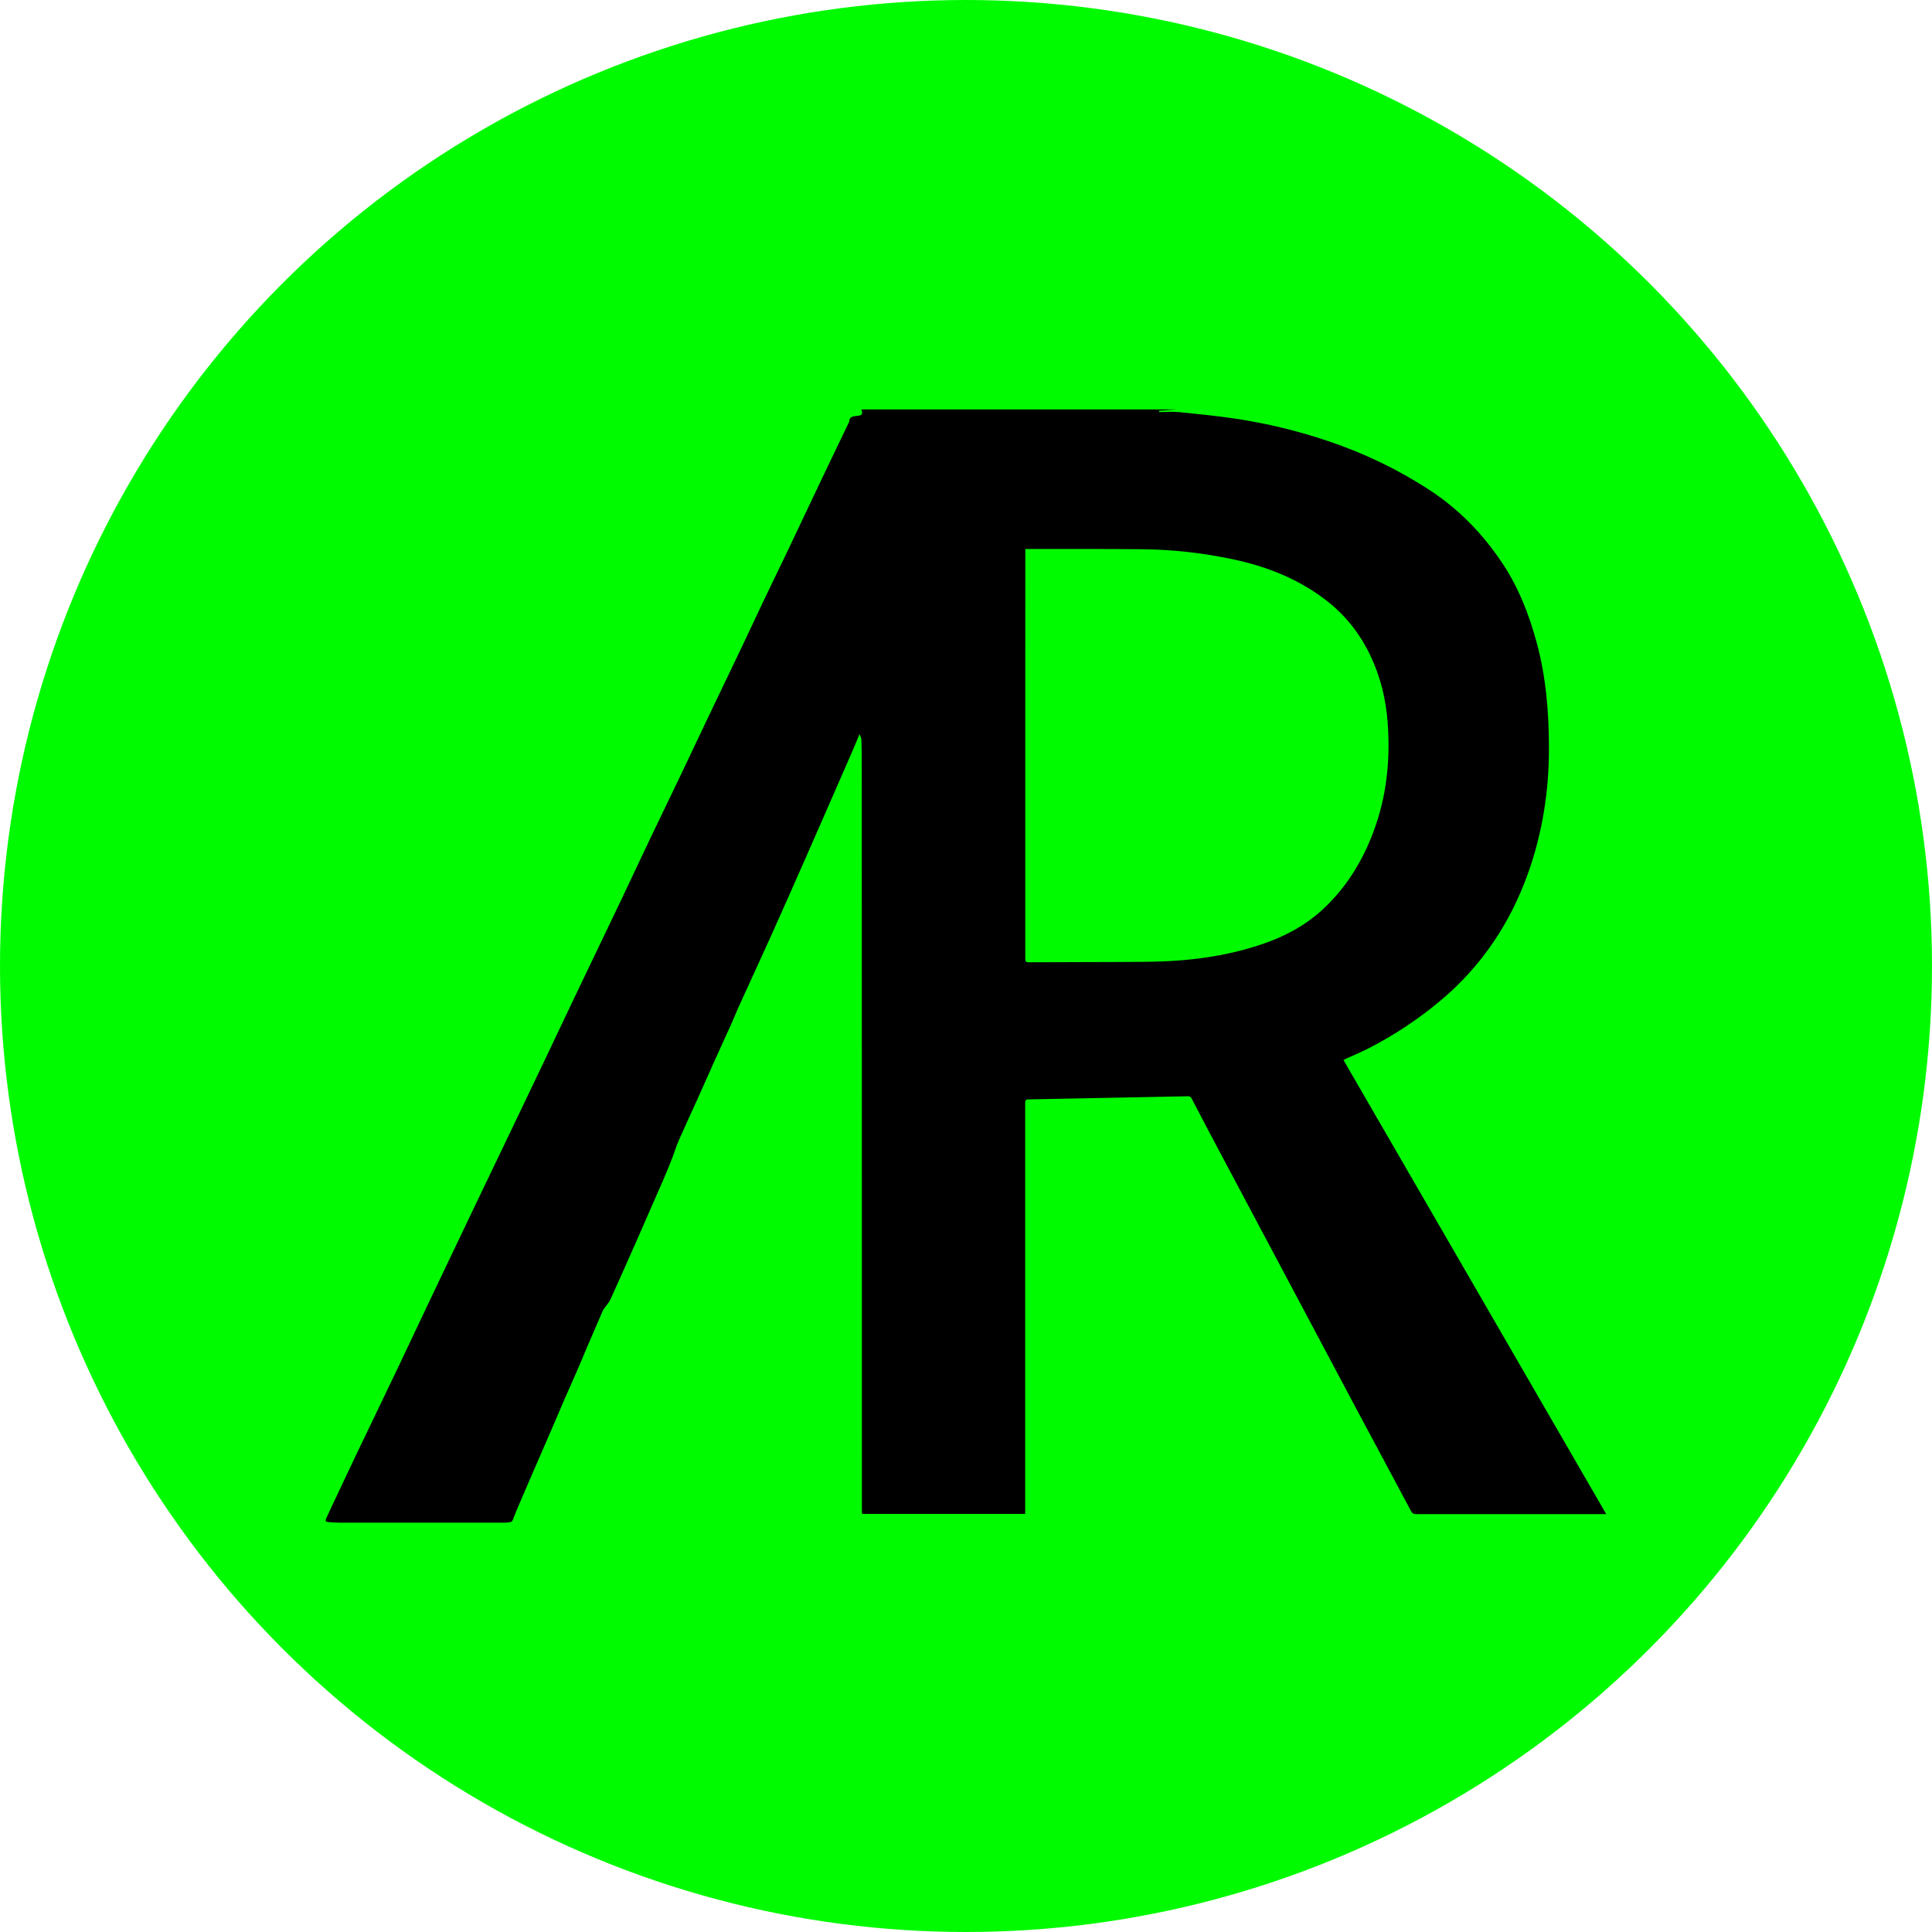
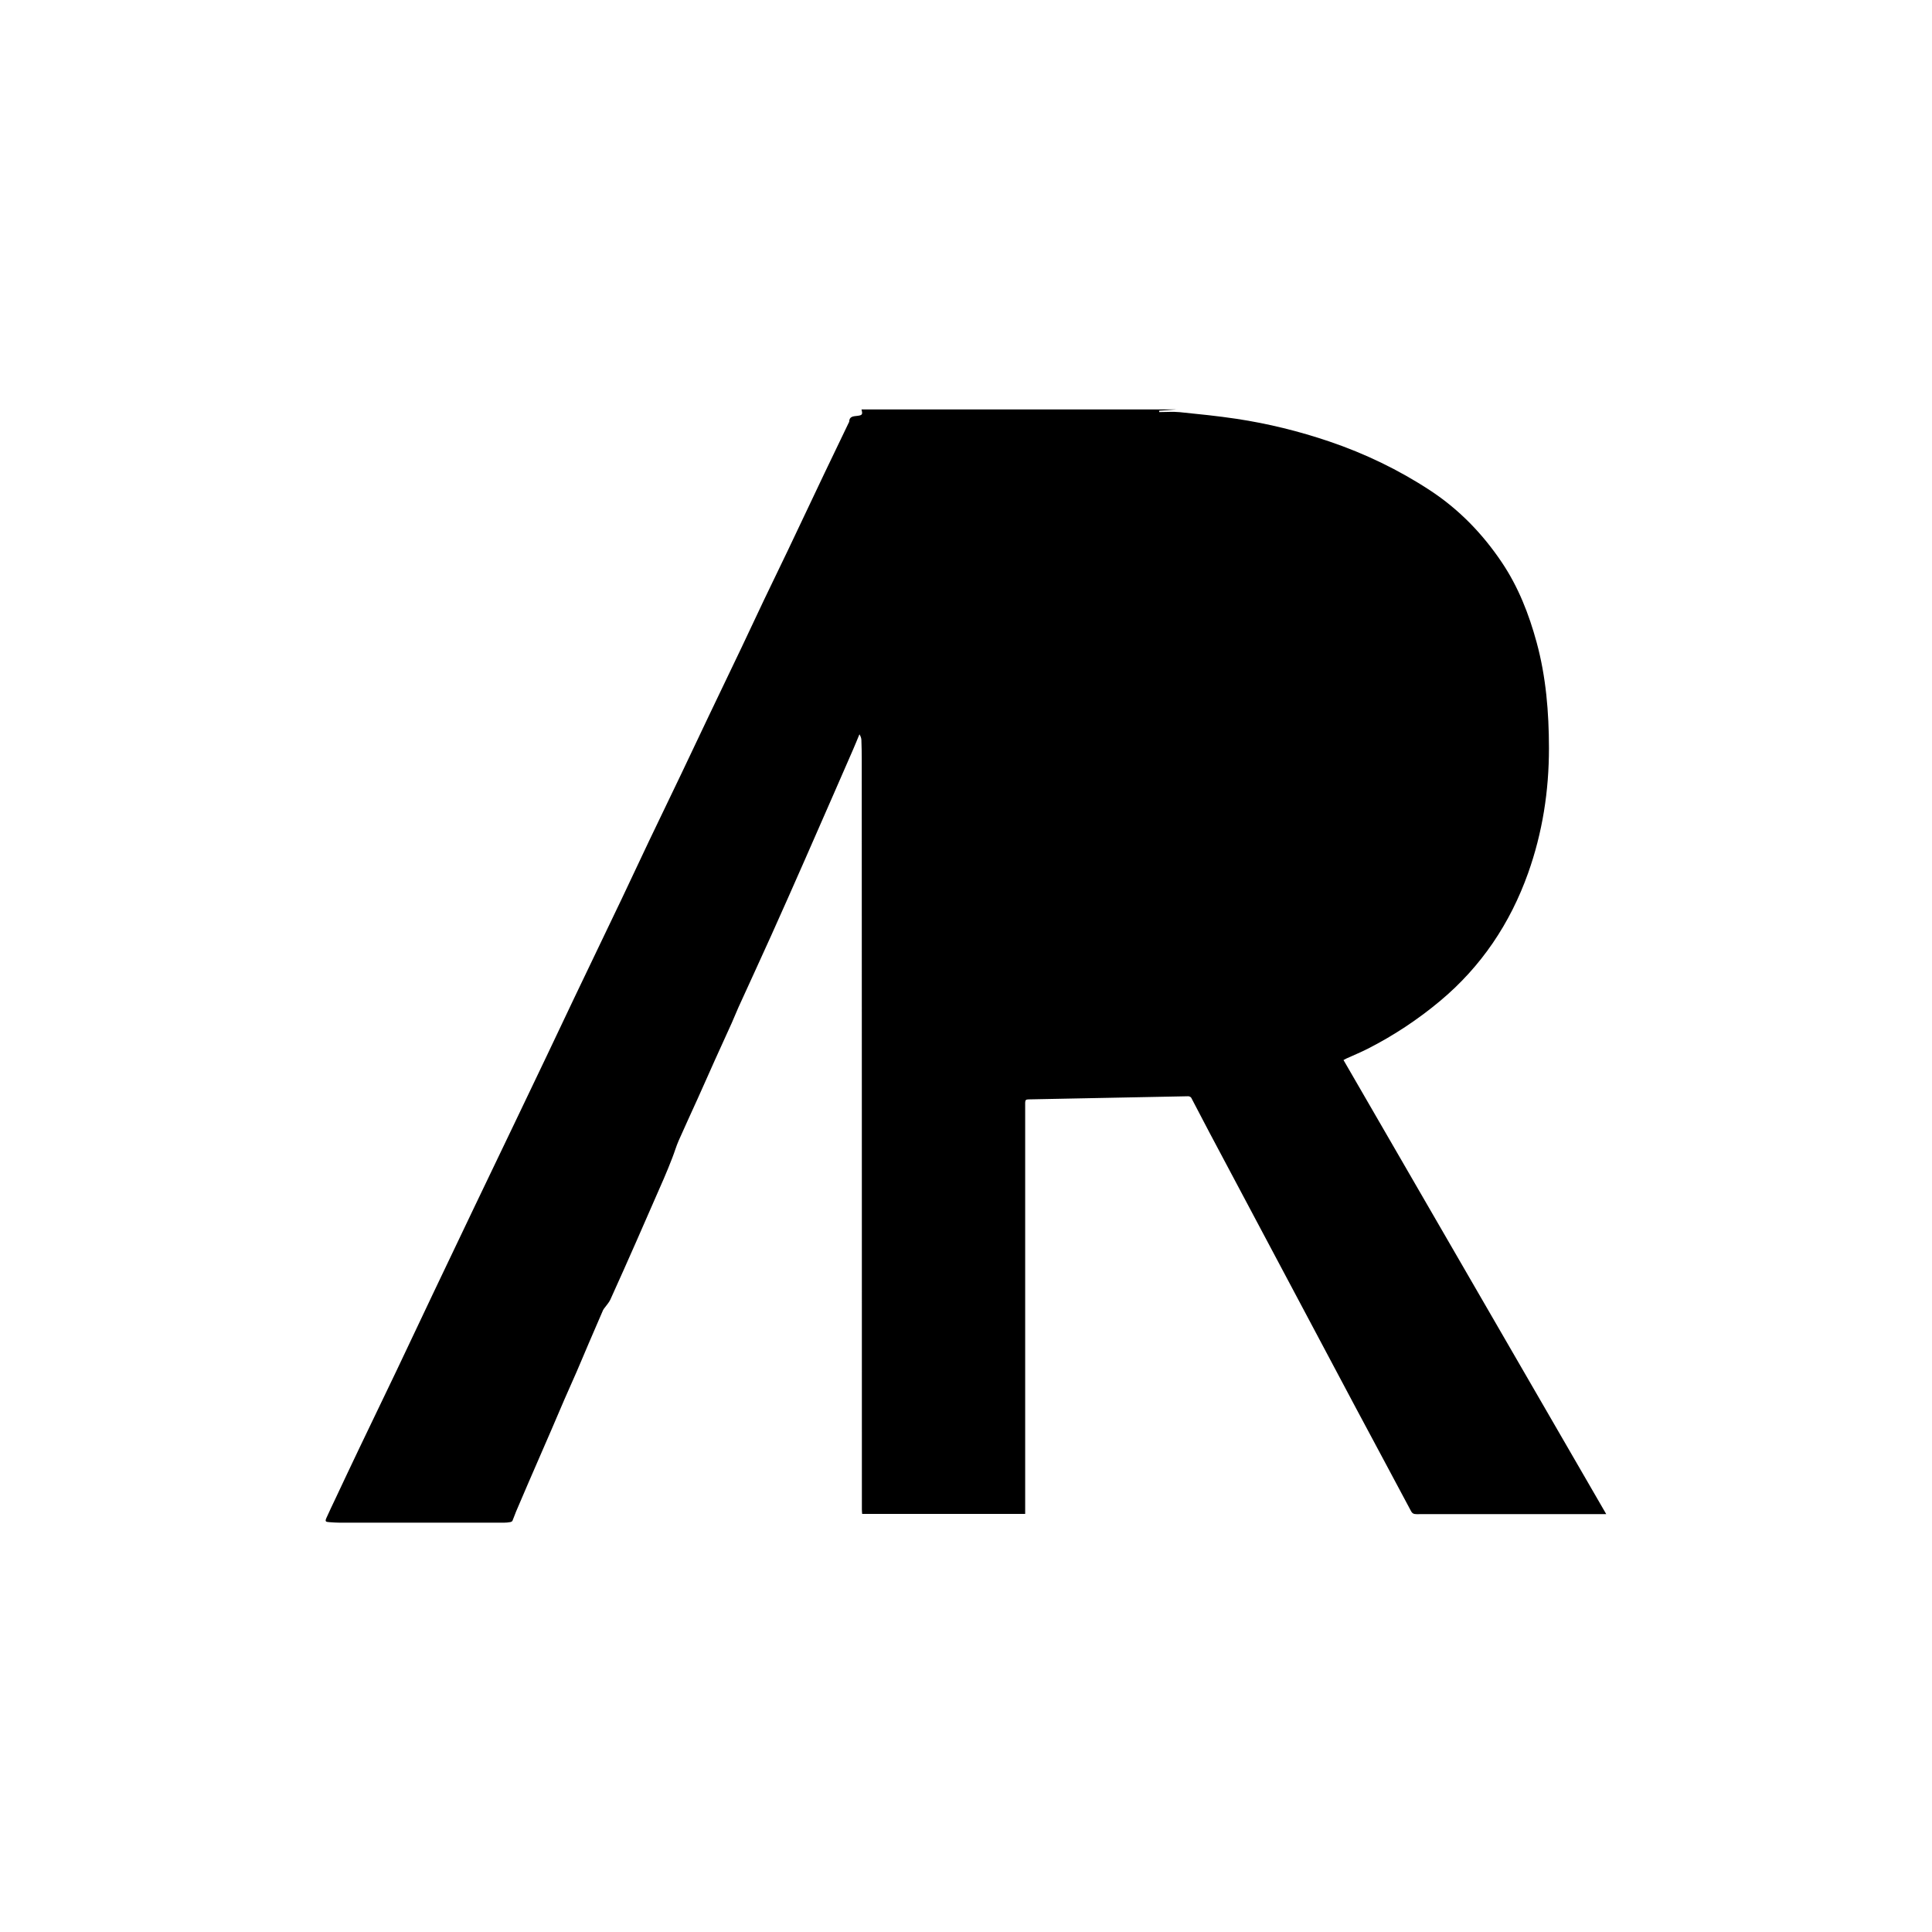
<svg xmlns="http://www.w3.org/2000/svg" id="_Слой_2" data-name="Слой 2" viewBox="0 0 425.7 425.7">
  <defs>
    <style> .cls-1 { fill: #00fb00; } </style>
  </defs>
  <g id="_Слой_1-2" data-name="Слой 1">
    <g>
-       <circle class="cls-1" cx="212.85" cy="212.85" r="212.85" />
-       <path d="m259.39,90.2c-.75.06-1.51.12-2.26.18-.57.04-1.14.08-1.71.11,0,.1,0,.21,0,.31,1.52,0,3.05-.13,4.55.02,4.16.42,8.33.84,12.46,1.46,6.98,1.05,13.82,2.74,20.51,5.01,7.83,2.66,15.24,6.22,22.16,10.76,6.39,4.19,11.59,9.57,15.84,15.9,3.62,5.4,5.94,11.34,7.64,17.57,2.08,7.63,2.71,15.42,2.72,23.3.01,9.46-1.43,18.68-4.6,27.58-3.95,11.07-10.3,20.56-19.38,28.15-4.93,4.12-10.26,7.64-15.98,10.55-1.54.78-3.15,1.44-4.73,2.16-.18.08-.36.19-.58.31,19.28,33.32,38.53,66.59,57.89,100.05-.53,0-.8,0-1.08,0-13.57,0-27.14,0-40.71.01-.59,0-.94-.13-1.23-.69-4.01-7.55-8.07-15.07-12.09-22.61-10.78-20.25-21.54-40.5-32.3-60.75-1.36-2.55-2.66-5.13-4.02-7.68-.1-.19-.45-.36-.68-.35-11.72.22-23.44.47-35.16.69-.57.01-.76.13-.76.74.01,28.9,0,57.8,0,86.7,0,1.28,0,2.57,0,3.9h-35.92c-.02-.3-.06-.62-.06-.95,0-28.56,0-57.11-.01-85.67,0-26.58-.01-53.16-.02-79.74,0-1.39-.03-2.79-.08-4.18-.02-.42-.17-.84-.43-1.24-.46,1.11-.91,2.23-1.39,3.33-1.41,3.26-2.84,6.51-4.26,9.76-2.1,4.8-4.19,9.6-6.3,14.38-2.49,5.66-4.99,11.31-7.53,16.95-2.36,5.25-4.79,10.48-7.17,15.72-.53,1.17-.99,2.37-1.52,3.54-1.23,2.73-2.48,5.44-3.71,8.17-1.26,2.8-2.49,5.62-3.76,8.42-1.39,3.09-2.83,6.16-4.19,9.26-.54,1.22-.9,2.51-1.39,3.75-.6,1.54-1.21,3.08-1.87,4.59-1.98,4.56-3.97,9.11-5.98,13.66-1.92,4.35-3.85,8.71-5.82,13.04-.3.65-.83,1.2-1.25,1.79-.12.17-.27.32-.35.51-1.09,2.5-2.17,5-3.24,7.51-.86,2-1.69,4.02-2.56,6.02-.89,2.05-1.81,4.07-2.7,6.12-.96,2.21-1.89,4.44-2.85,6.65-1.72,3.98-3.46,7.95-5.18,11.93-.89,2.05-1.77,4.1-2.64,6.16-.28.66-.5,1.36-.79,2.02-.06.15-.31.27-.49.3-.47.08-.94.13-1.41.13-12.02,0-24.03,0-36.05,0-.82,0-1.63-.06-2.45-.12-.8-.05-.92-.2-.6-.92.64-1.44,1.33-2.86,2-4.28,1.74-3.69,3.47-7.38,5.23-11.05,2.72-5.69,5.47-11.37,8.19-17.06,2.76-5.79,5.48-11.6,8.24-17.39,2.96-6.22,5.92-12.44,8.9-18.65,2.93-6.12,5.87-12.23,8.8-18.35,2.41-5.03,4.81-10.05,7.21-15.08,2.04-4.27,4.05-8.56,6.09-12.83,3.47-7.26,6.96-14.51,10.43-21.77,2.03-4.25,4-8.52,6.03-12.77,2.34-4.91,4.72-9.81,7.07-14.72,2.06-4.32,4.1-8.65,6.16-12.97,2.37-4.96,4.76-9.91,7.12-14.87,1.67-3.51,3.31-7.04,4.98-10.55,1.72-3.61,3.48-7.19,5.2-10.8,2.7-5.67,5.38-11.35,8.08-17.03,1.78-3.73,3.57-7.44,5.36-11.16.03-.07.1-.14.1-.21.03-1.21.93-1.2,1.78-1.3,1.12-.13,1.23-.31.93-1.42,23.19,0,46.38,0,69.57,0Zm-33.47,30.76c0,.29,0,.49,0,.69,0,11.43-.01,22.86-.01,34.29,0,18.44,0,36.88,0,55.31,0,.57.12.78.74.78,8.77-.05,17.55-.02,26.32-.11,8.49-.09,16.84-1.1,24.95-3.82,5.01-1.68,9.58-4.08,13.48-7.67,5.14-4.73,8.7-10.5,11.17-17,2.96-7.82,3.8-15.93,3.19-24.21-.38-5.13-1.57-10.05-3.79-14.73-2.36-4.99-5.7-9.15-10.08-12.46-6.07-4.59-12.98-7.28-20.39-8.83-6.49-1.36-13.05-2.11-19.67-2.18-8.17-.08-16.34-.05-24.5-.06-.44,0-.88,0-1.39,0Z" />
+       <path d="m259.39,90.2c-.75.06-1.51.12-2.26.18-.57.04-1.14.08-1.71.11,0,.1,0,.21,0,.31,1.52,0,3.05-.13,4.55.02,4.16.42,8.33.84,12.46,1.46,6.98,1.05,13.82,2.74,20.51,5.01,7.83,2.66,15.24,6.22,22.16,10.76,6.39,4.19,11.59,9.57,15.84,15.9,3.62,5.4,5.94,11.34,7.64,17.57,2.08,7.63,2.71,15.42,2.72,23.3.01,9.46-1.43,18.68-4.6,27.58-3.95,11.07-10.3,20.56-19.38,28.15-4.93,4.12-10.26,7.64-15.98,10.55-1.54.78-3.15,1.44-4.73,2.16-.18.08-.36.19-.58.31,19.28,33.32,38.53,66.59,57.89,100.05-.53,0-.8,0-1.08,0-13.57,0-27.14,0-40.71.01-.59,0-.94-.13-1.23-.69-4.01-7.55-8.07-15.07-12.09-22.61-10.78-20.25-21.54-40.5-32.3-60.75-1.36-2.55-2.66-5.13-4.02-7.68-.1-.19-.45-.36-.68-.35-11.72.22-23.44.47-35.16.69-.57.01-.76.13-.76.74.01,28.9,0,57.8,0,86.7,0,1.28,0,2.57,0,3.9h-35.92c-.02-.3-.06-.62-.06-.95,0-28.56,0-57.11-.01-85.67,0-26.58-.01-53.16-.02-79.74,0-1.39-.03-2.79-.08-4.18-.02-.42-.17-.84-.43-1.24-.46,1.11-.91,2.23-1.39,3.33-1.41,3.26-2.84,6.51-4.26,9.76-2.1,4.8-4.19,9.6-6.3,14.38-2.49,5.66-4.99,11.31-7.53,16.95-2.36,5.25-4.79,10.48-7.17,15.72-.53,1.17-.99,2.37-1.52,3.54-1.23,2.73-2.48,5.44-3.71,8.17-1.26,2.8-2.49,5.62-3.76,8.42-1.39,3.09-2.83,6.16-4.19,9.26-.54,1.22-.9,2.51-1.39,3.75-.6,1.54-1.21,3.08-1.87,4.59-1.98,4.56-3.97,9.11-5.98,13.66-1.92,4.35-3.85,8.71-5.82,13.04-.3.65-.83,1.2-1.25,1.79-.12.17-.27.32-.35.51-1.09,2.5-2.17,5-3.24,7.51-.86,2-1.69,4.02-2.56,6.02-.89,2.05-1.81,4.07-2.7,6.12-.96,2.21-1.89,4.44-2.85,6.65-1.72,3.98-3.46,7.95-5.18,11.93-.89,2.05-1.77,4.1-2.64,6.16-.28.66-.5,1.36-.79,2.02-.06.15-.31.27-.49.3-.47.08-.94.13-1.41.13-12.02,0-24.03,0-36.05,0-.82,0-1.63-.06-2.45-.12-.8-.05-.92-.2-.6-.92.64-1.44,1.33-2.86,2-4.28,1.74-3.69,3.47-7.38,5.23-11.05,2.72-5.69,5.47-11.37,8.19-17.06,2.76-5.79,5.48-11.6,8.24-17.39,2.96-6.22,5.92-12.44,8.9-18.65,2.93-6.12,5.87-12.23,8.8-18.35,2.41-5.03,4.81-10.05,7.21-15.08,2.04-4.27,4.05-8.56,6.09-12.83,3.47-7.26,6.96-14.51,10.43-21.77,2.03-4.25,4-8.52,6.03-12.77,2.34-4.91,4.72-9.81,7.07-14.72,2.06-4.32,4.1-8.65,6.16-12.97,2.37-4.96,4.76-9.91,7.12-14.87,1.67-3.51,3.31-7.04,4.98-10.55,1.72-3.61,3.48-7.19,5.2-10.8,2.7-5.67,5.38-11.35,8.08-17.03,1.78-3.73,3.57-7.44,5.36-11.16.03-.07.1-.14.1-.21.03-1.21.93-1.2,1.78-1.3,1.12-.13,1.23-.31.93-1.42,23.19,0,46.38,0,69.57,0Zm-33.47,30.76Z" />
    </g>
  </g>
</svg>